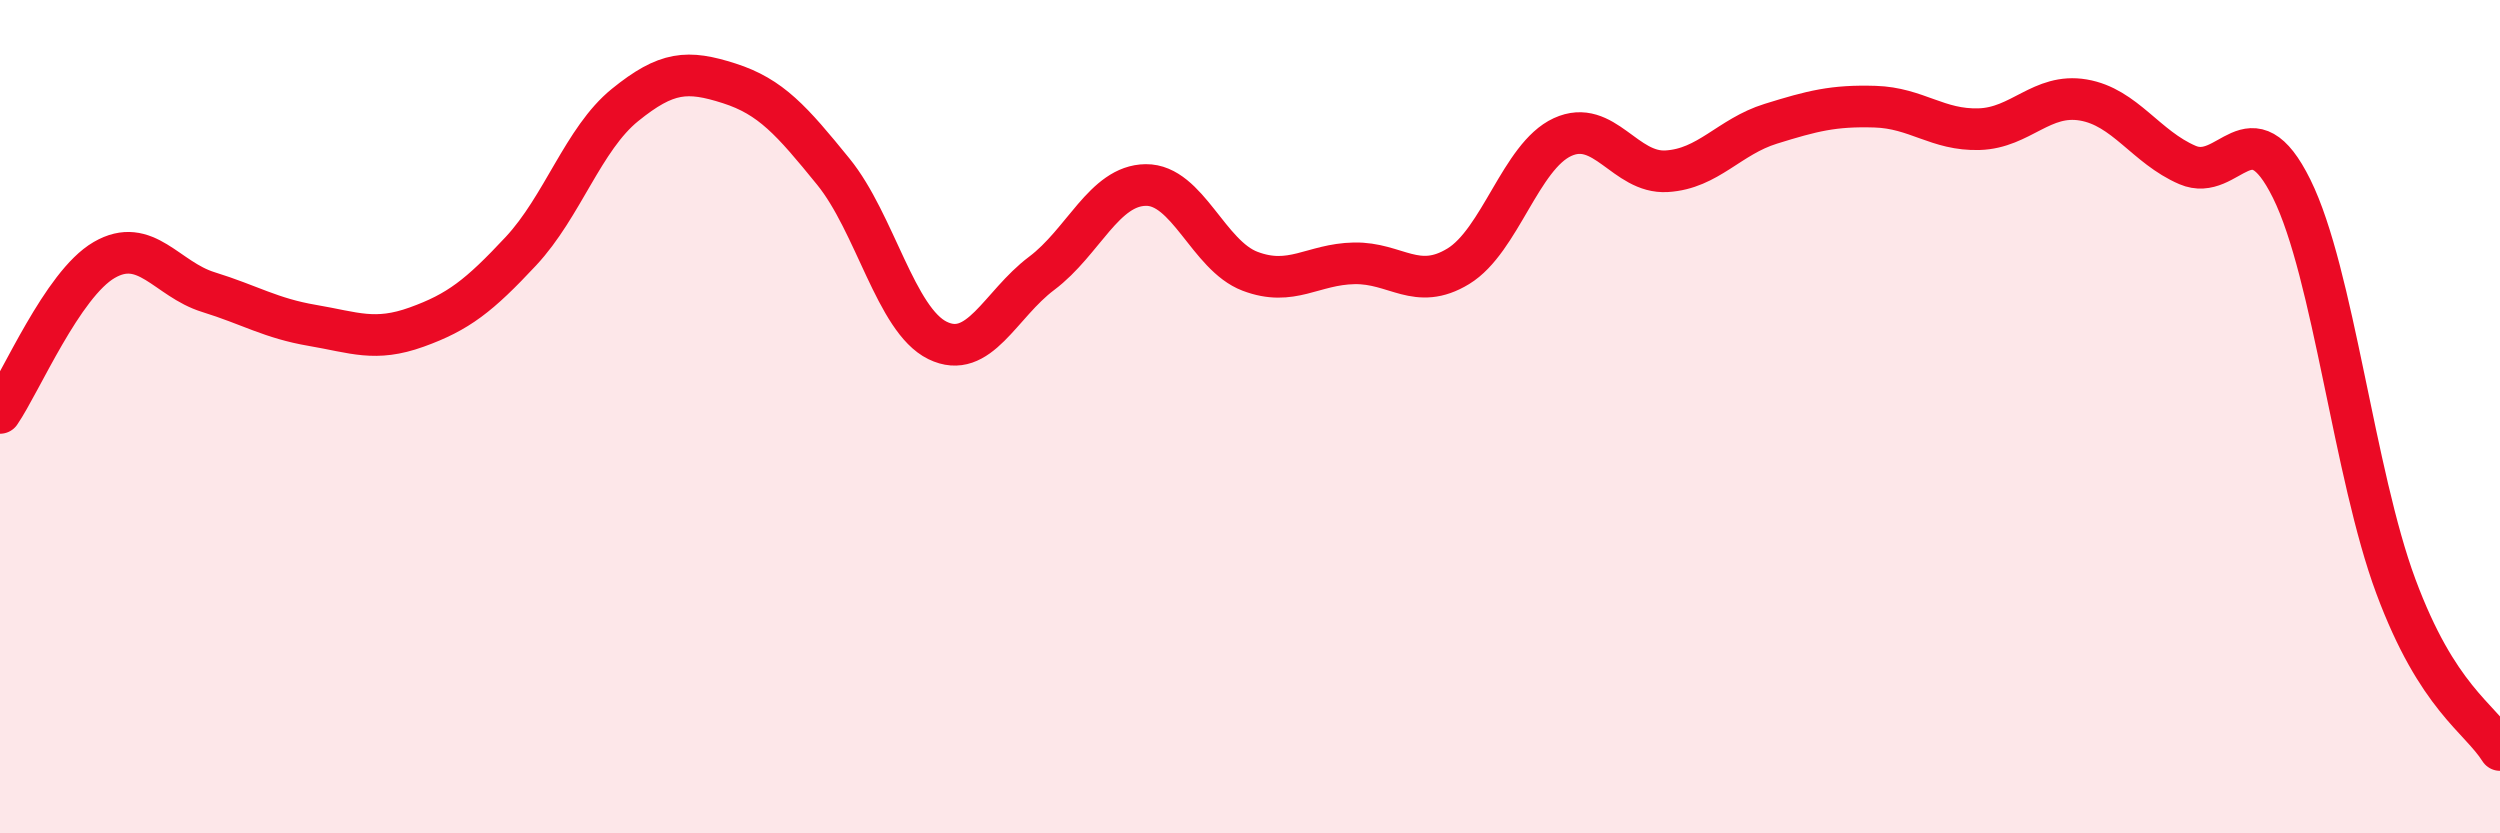
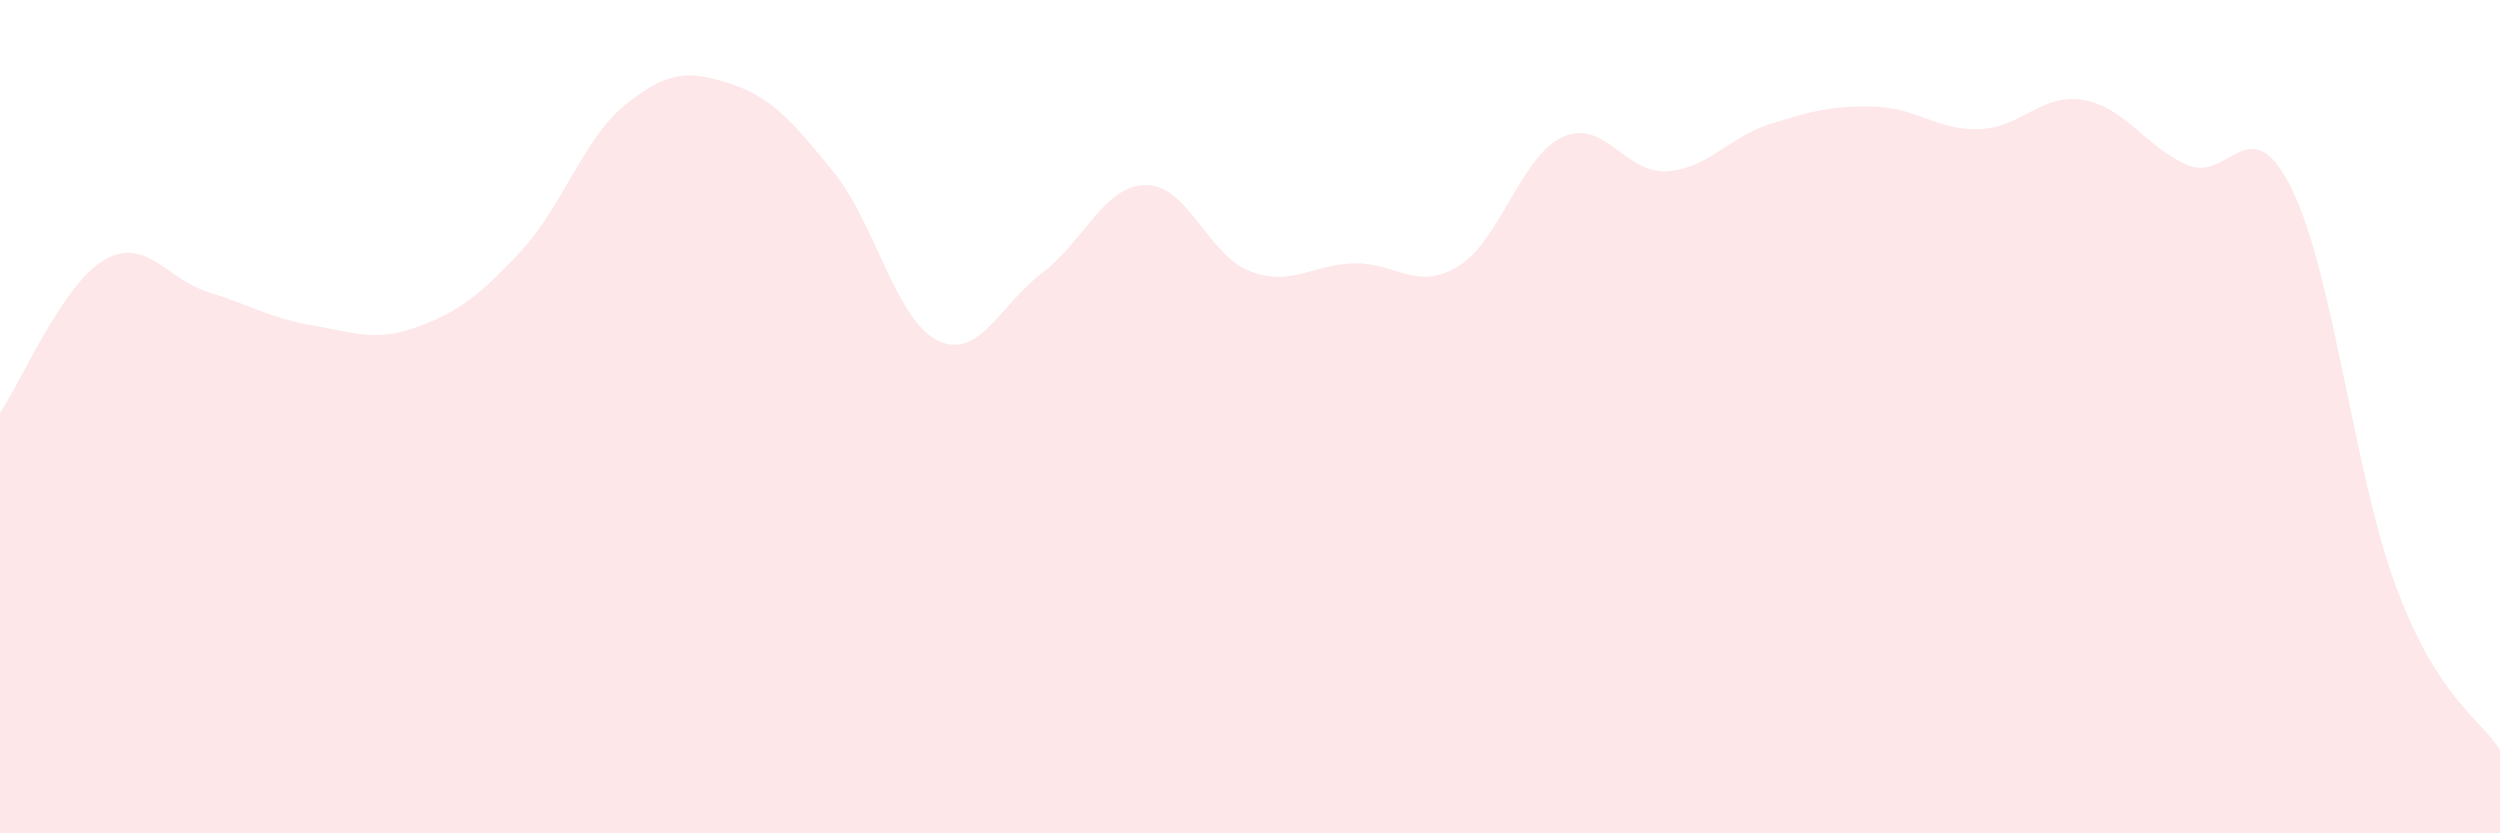
<svg xmlns="http://www.w3.org/2000/svg" width="60" height="20" viewBox="0 0 60 20">
  <path d="M 0,9.91 C 0.5,9.18 1.5,6.82 2.5,6.24 C 3.5,5.66 4,6.7 5,7.01 C 6,7.32 6.5,7.64 7.5,7.81 C 8.5,7.98 9,8.21 10,7.85 C 11,7.49 11.5,7.1 12.5,6.03 C 13.5,4.96 14,3.33 15,2.52 C 16,1.71 16.5,1.68 17.5,2 C 18.5,2.32 19,2.89 20,4.12 C 21,5.35 21.5,7.68 22.5,8.17 C 23.5,8.66 24,7.31 25,6.56 C 26,5.81 26.5,4.45 27.5,4.44 C 28.5,4.43 29,6.13 30,6.51 C 31,6.89 31.5,6.34 32.5,6.32 C 33.5,6.3 34,7 35,6.39 C 36,5.78 36.5,3.75 37.5,3.29 C 38.5,2.83 39,4.17 40,4.11 C 41,4.05 41.5,3.28 42.5,2.97 C 43.5,2.66 44,2.53 45,2.56 C 46,2.59 46.5,3.13 47.5,3.1 C 48.5,3.07 49,2.23 50,2.4 C 51,2.57 51.5,3.53 52.5,3.96 C 53.5,4.39 54,2.51 55,4.53 C 56,6.55 56.5,11.38 57.5,14.07 C 58.5,16.76 59.5,17.21 60,18L60 20L0 20Z" fill="#EB0A25" opacity="0.1" stroke-linecap="round" stroke-linejoin="round" />
-   <path d="M 0,9.91 C 0.5,9.18 1.5,6.82 2.5,6.24 C 3.5,5.66 4,6.7 5,7.01 C 6,7.32 6.5,7.64 7.5,7.81 C 8.5,7.98 9,8.21 10,7.85 C 11,7.49 11.5,7.1 12.5,6.03 C 13.5,4.96 14,3.33 15,2.52 C 16,1.71 16.5,1.68 17.5,2 C 18.5,2.32 19,2.89 20,4.12 C 21,5.35 21.5,7.68 22.5,8.17 C 23.5,8.66 24,7.31 25,6.56 C 26,5.81 26.5,4.45 27.5,4.44 C 28.5,4.43 29,6.13 30,6.51 C 31,6.89 31.5,6.34 32.5,6.32 C 33.5,6.3 34,7 35,6.39 C 36,5.78 36.5,3.75 37.5,3.29 C 38.5,2.83 39,4.17 40,4.11 C 41,4.05 41.5,3.28 42.5,2.97 C 43.5,2.66 44,2.53 45,2.56 C 46,2.59 46.5,3.13 47.5,3.1 C 48.5,3.07 49,2.23 50,2.4 C 51,2.57 51.5,3.53 52.5,3.96 C 53.5,4.39 54,2.51 55,4.53 C 56,6.55 56.5,11.38 57.5,14.07 C 58.5,16.76 59.5,17.21 60,18" stroke="#EB0A25" stroke-width="1" fill="none" stroke-linecap="round" stroke-linejoin="round" />
</svg>